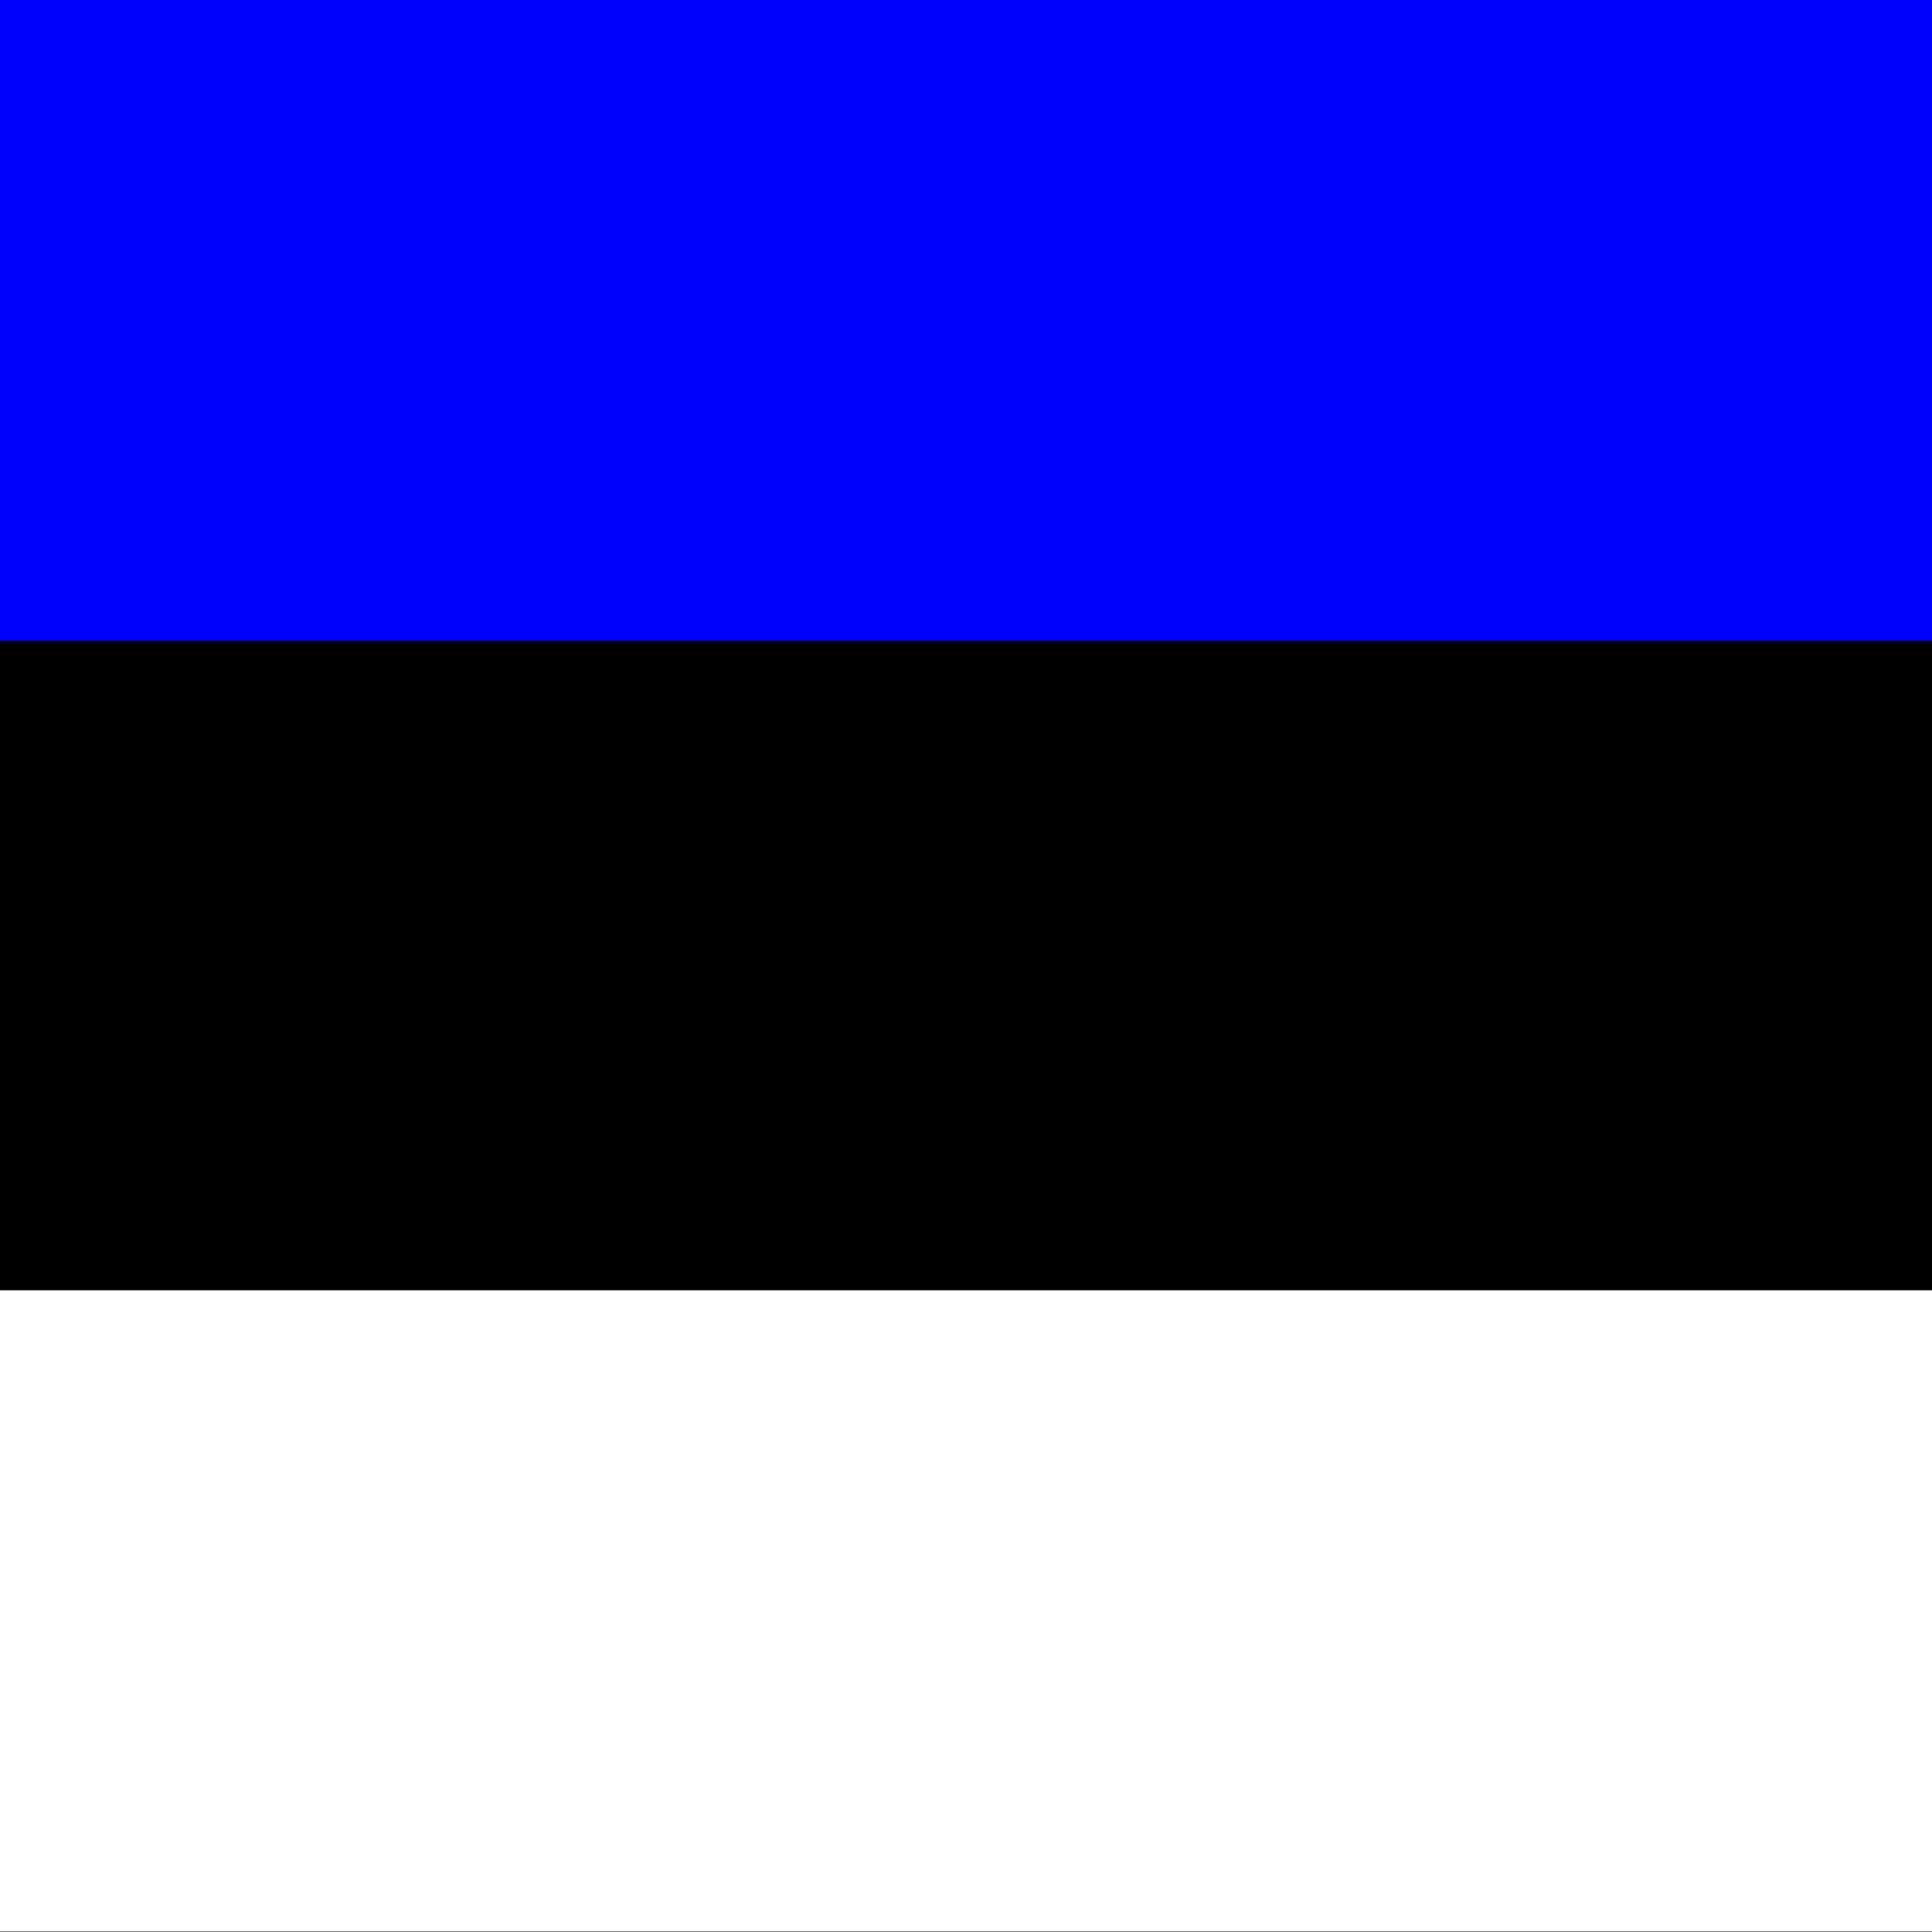
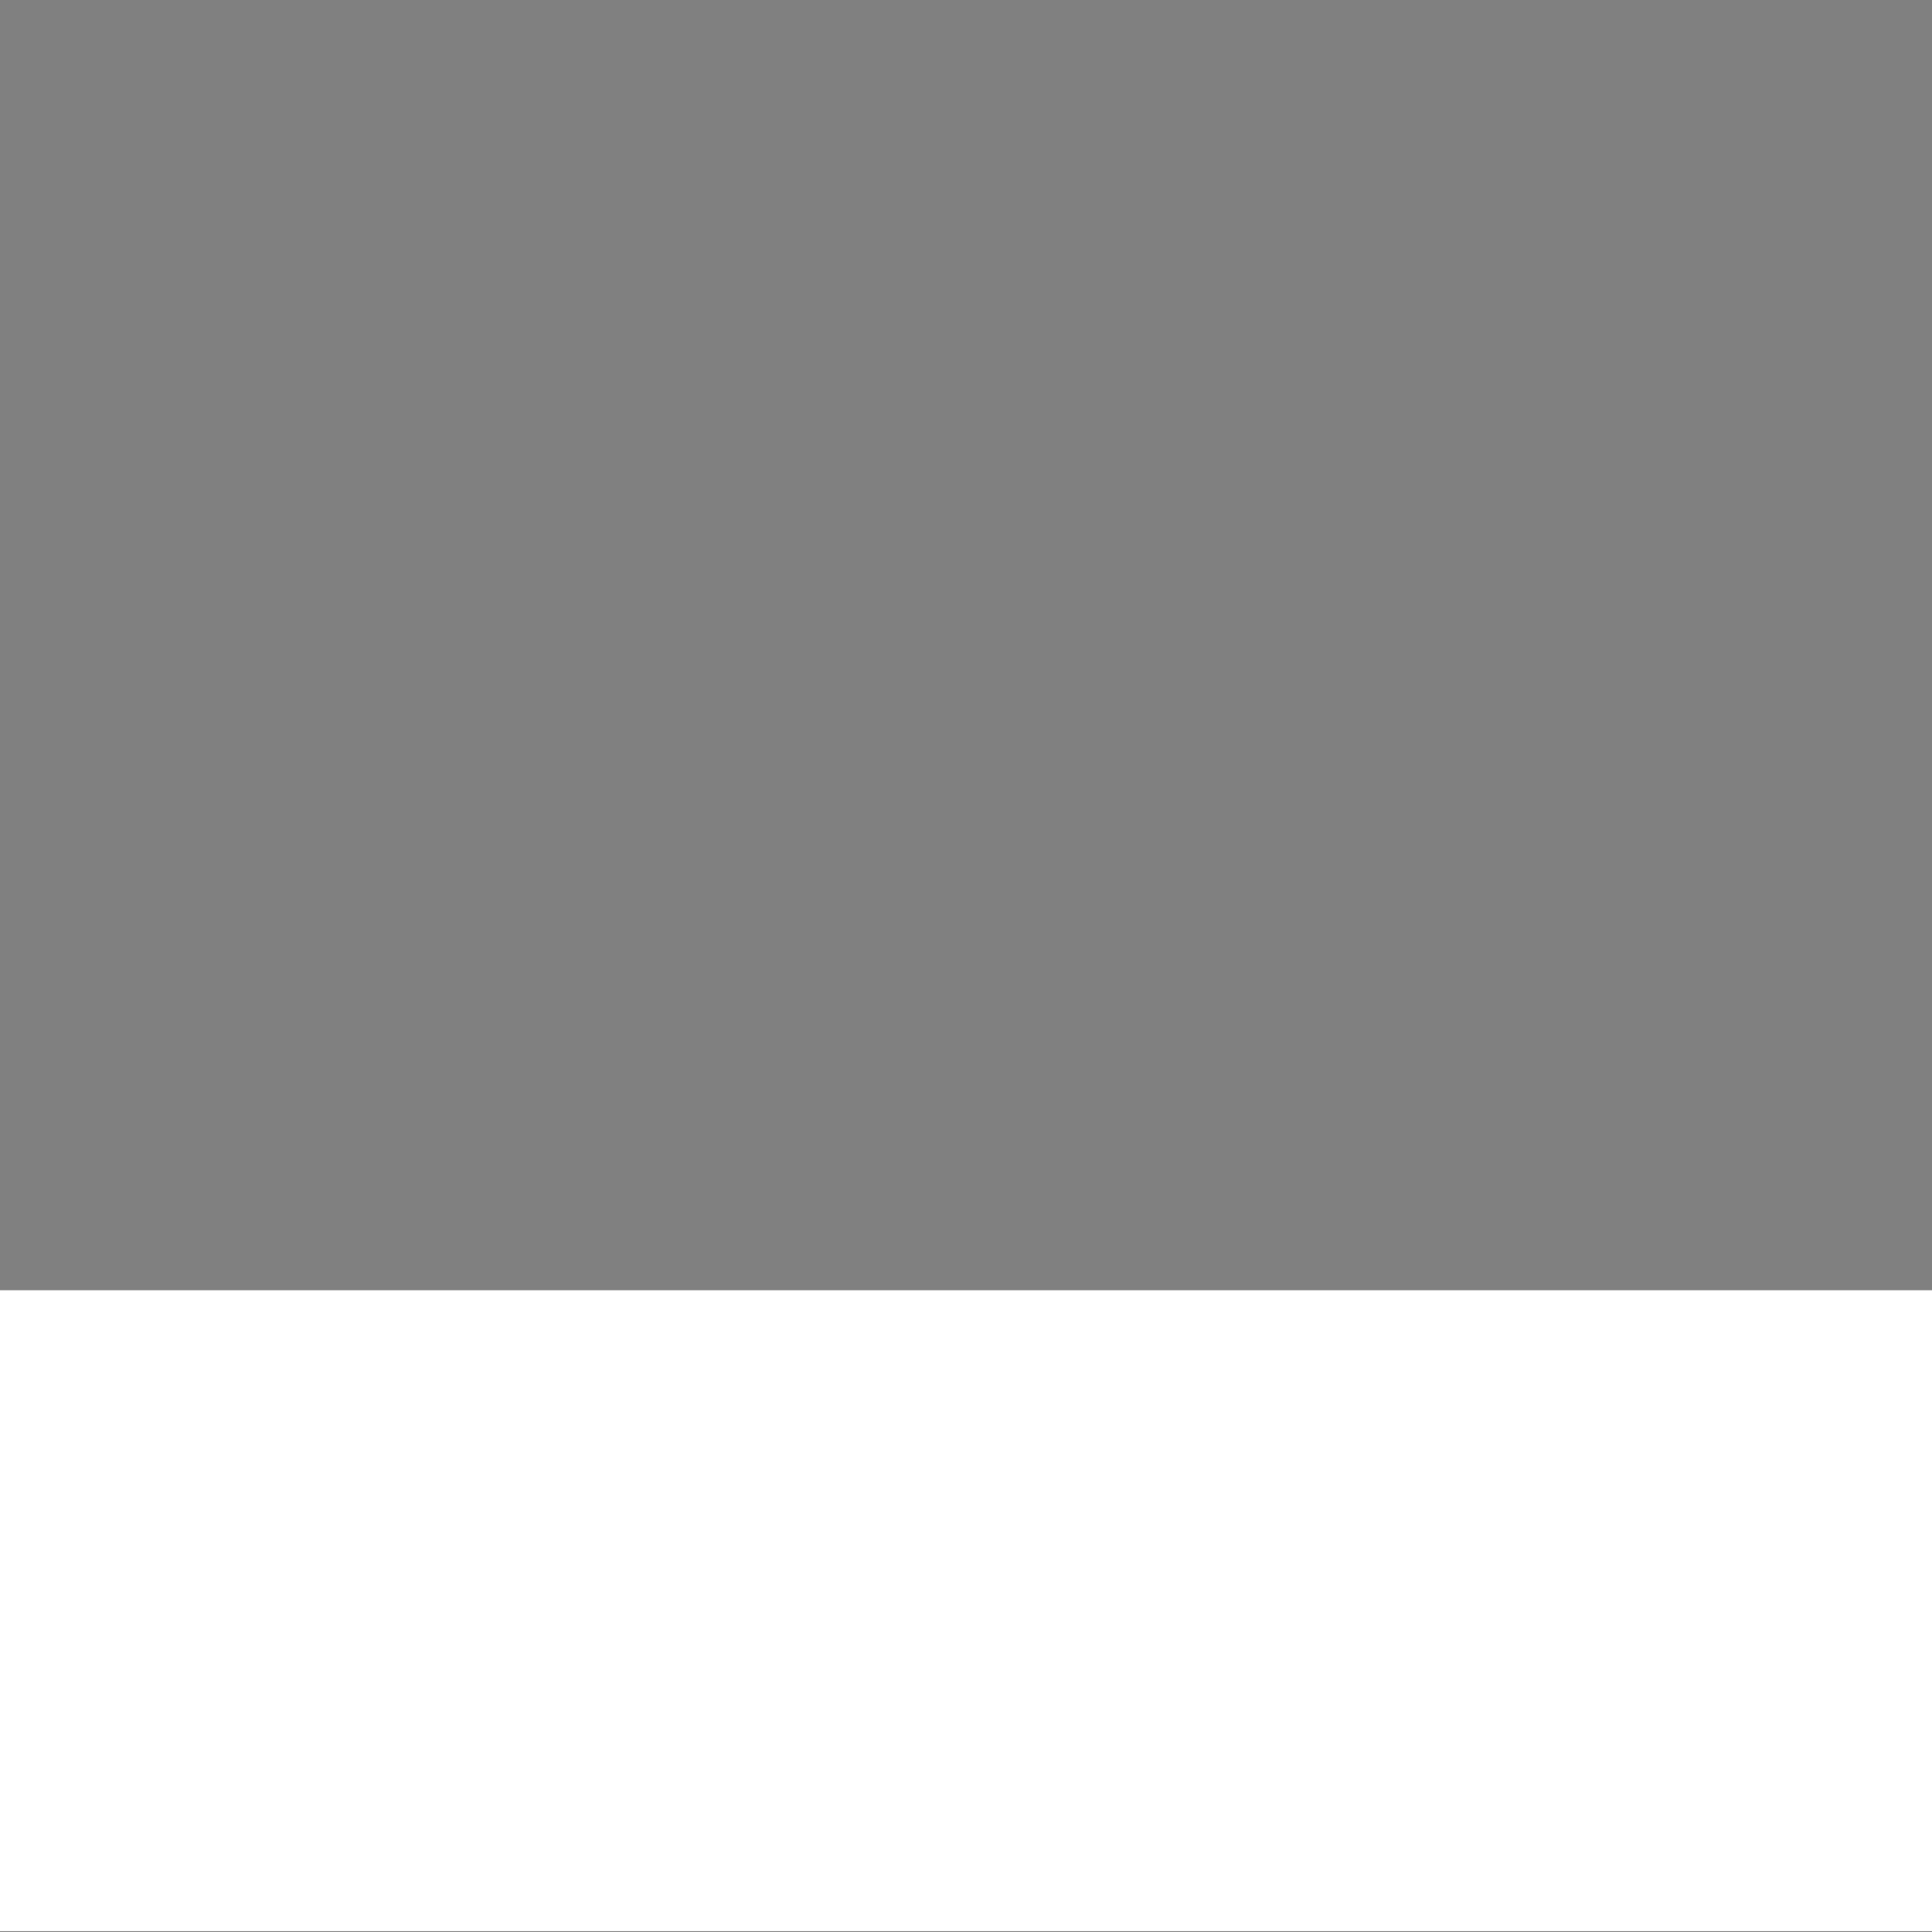
<svg xmlns="http://www.w3.org/2000/svg" x="0" y="0" version="1" width="512" height="512" id="svg378">
  <rect width="100%" height="100%" fill="#808080" stroke="none" />
  <g stroke-width="1pt" transform="matrix(.482 0 0 .719 0 0)" fill-rule="evenodd" id="flag">
-     <rect x="0" y="0" width="1063" height="708.66" ry="0" rx="0" id="rect171" />
    <rect fill="#fff" x="0" y="475.56" width="1063" height="236.22" ry="0" rx="0" id="rect256" />
-     <rect fill="#00f" x="0" y="0" width="1063" height="236.22" id="rect255" />
  </g>
</svg>